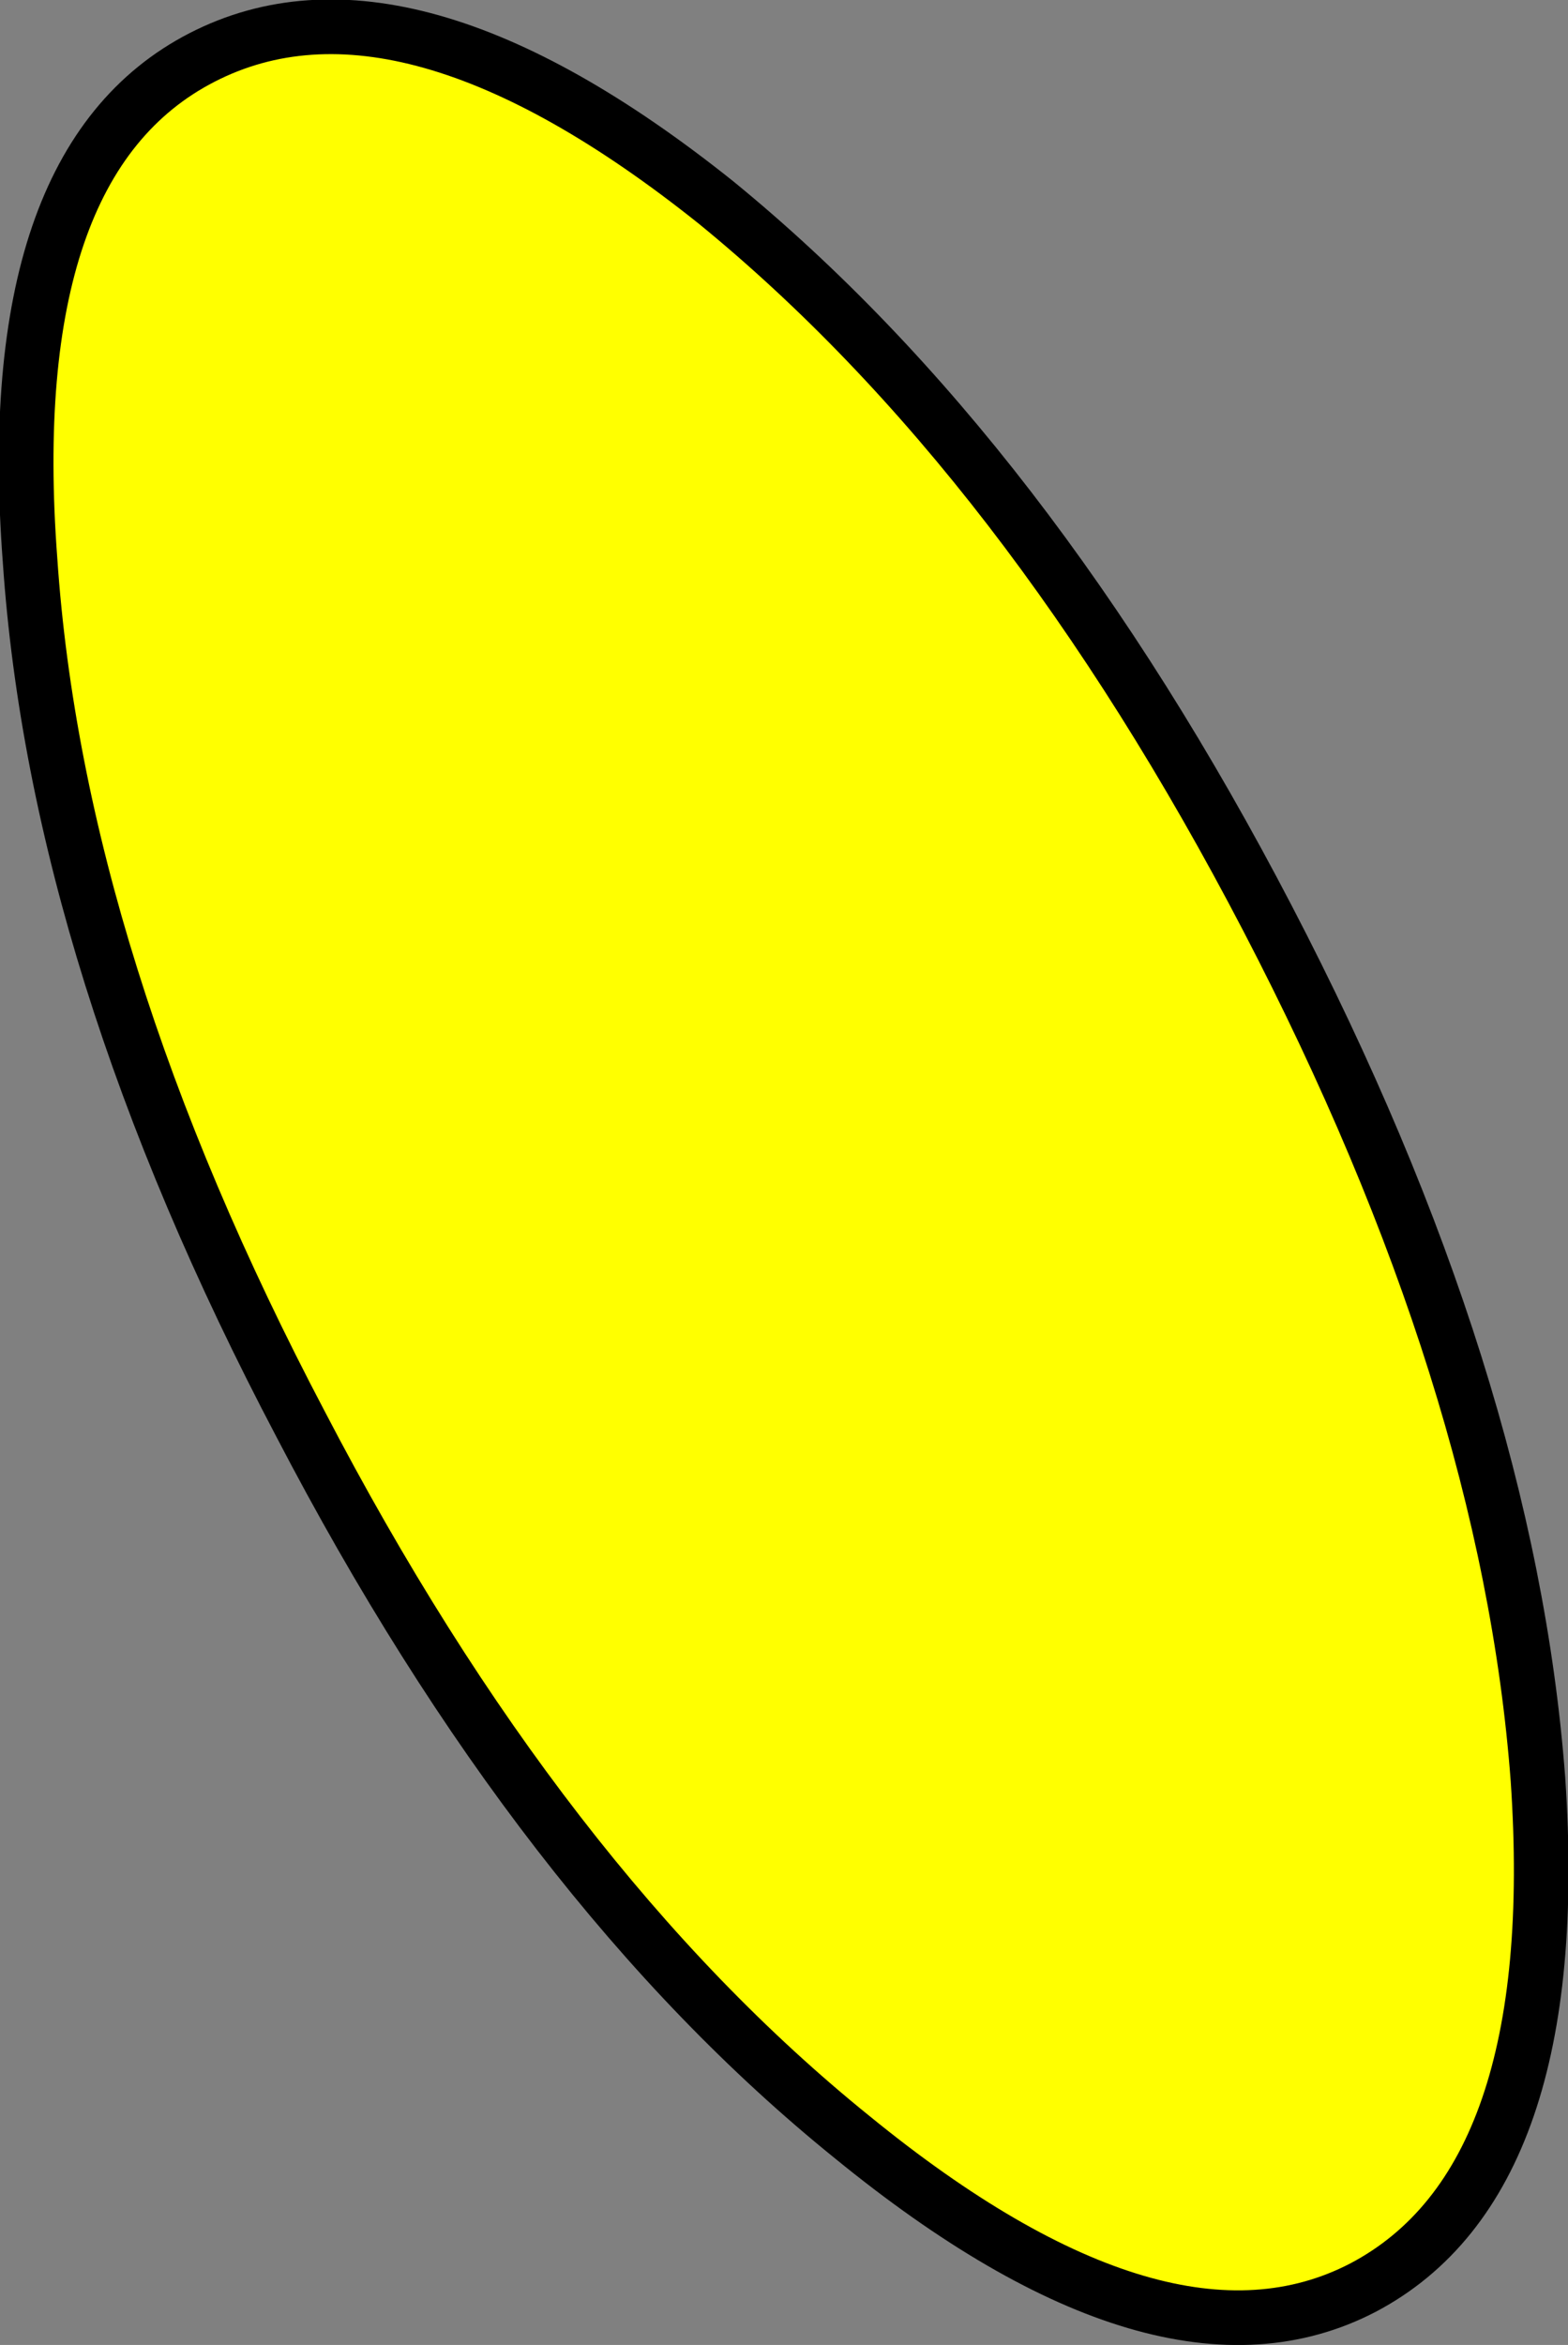
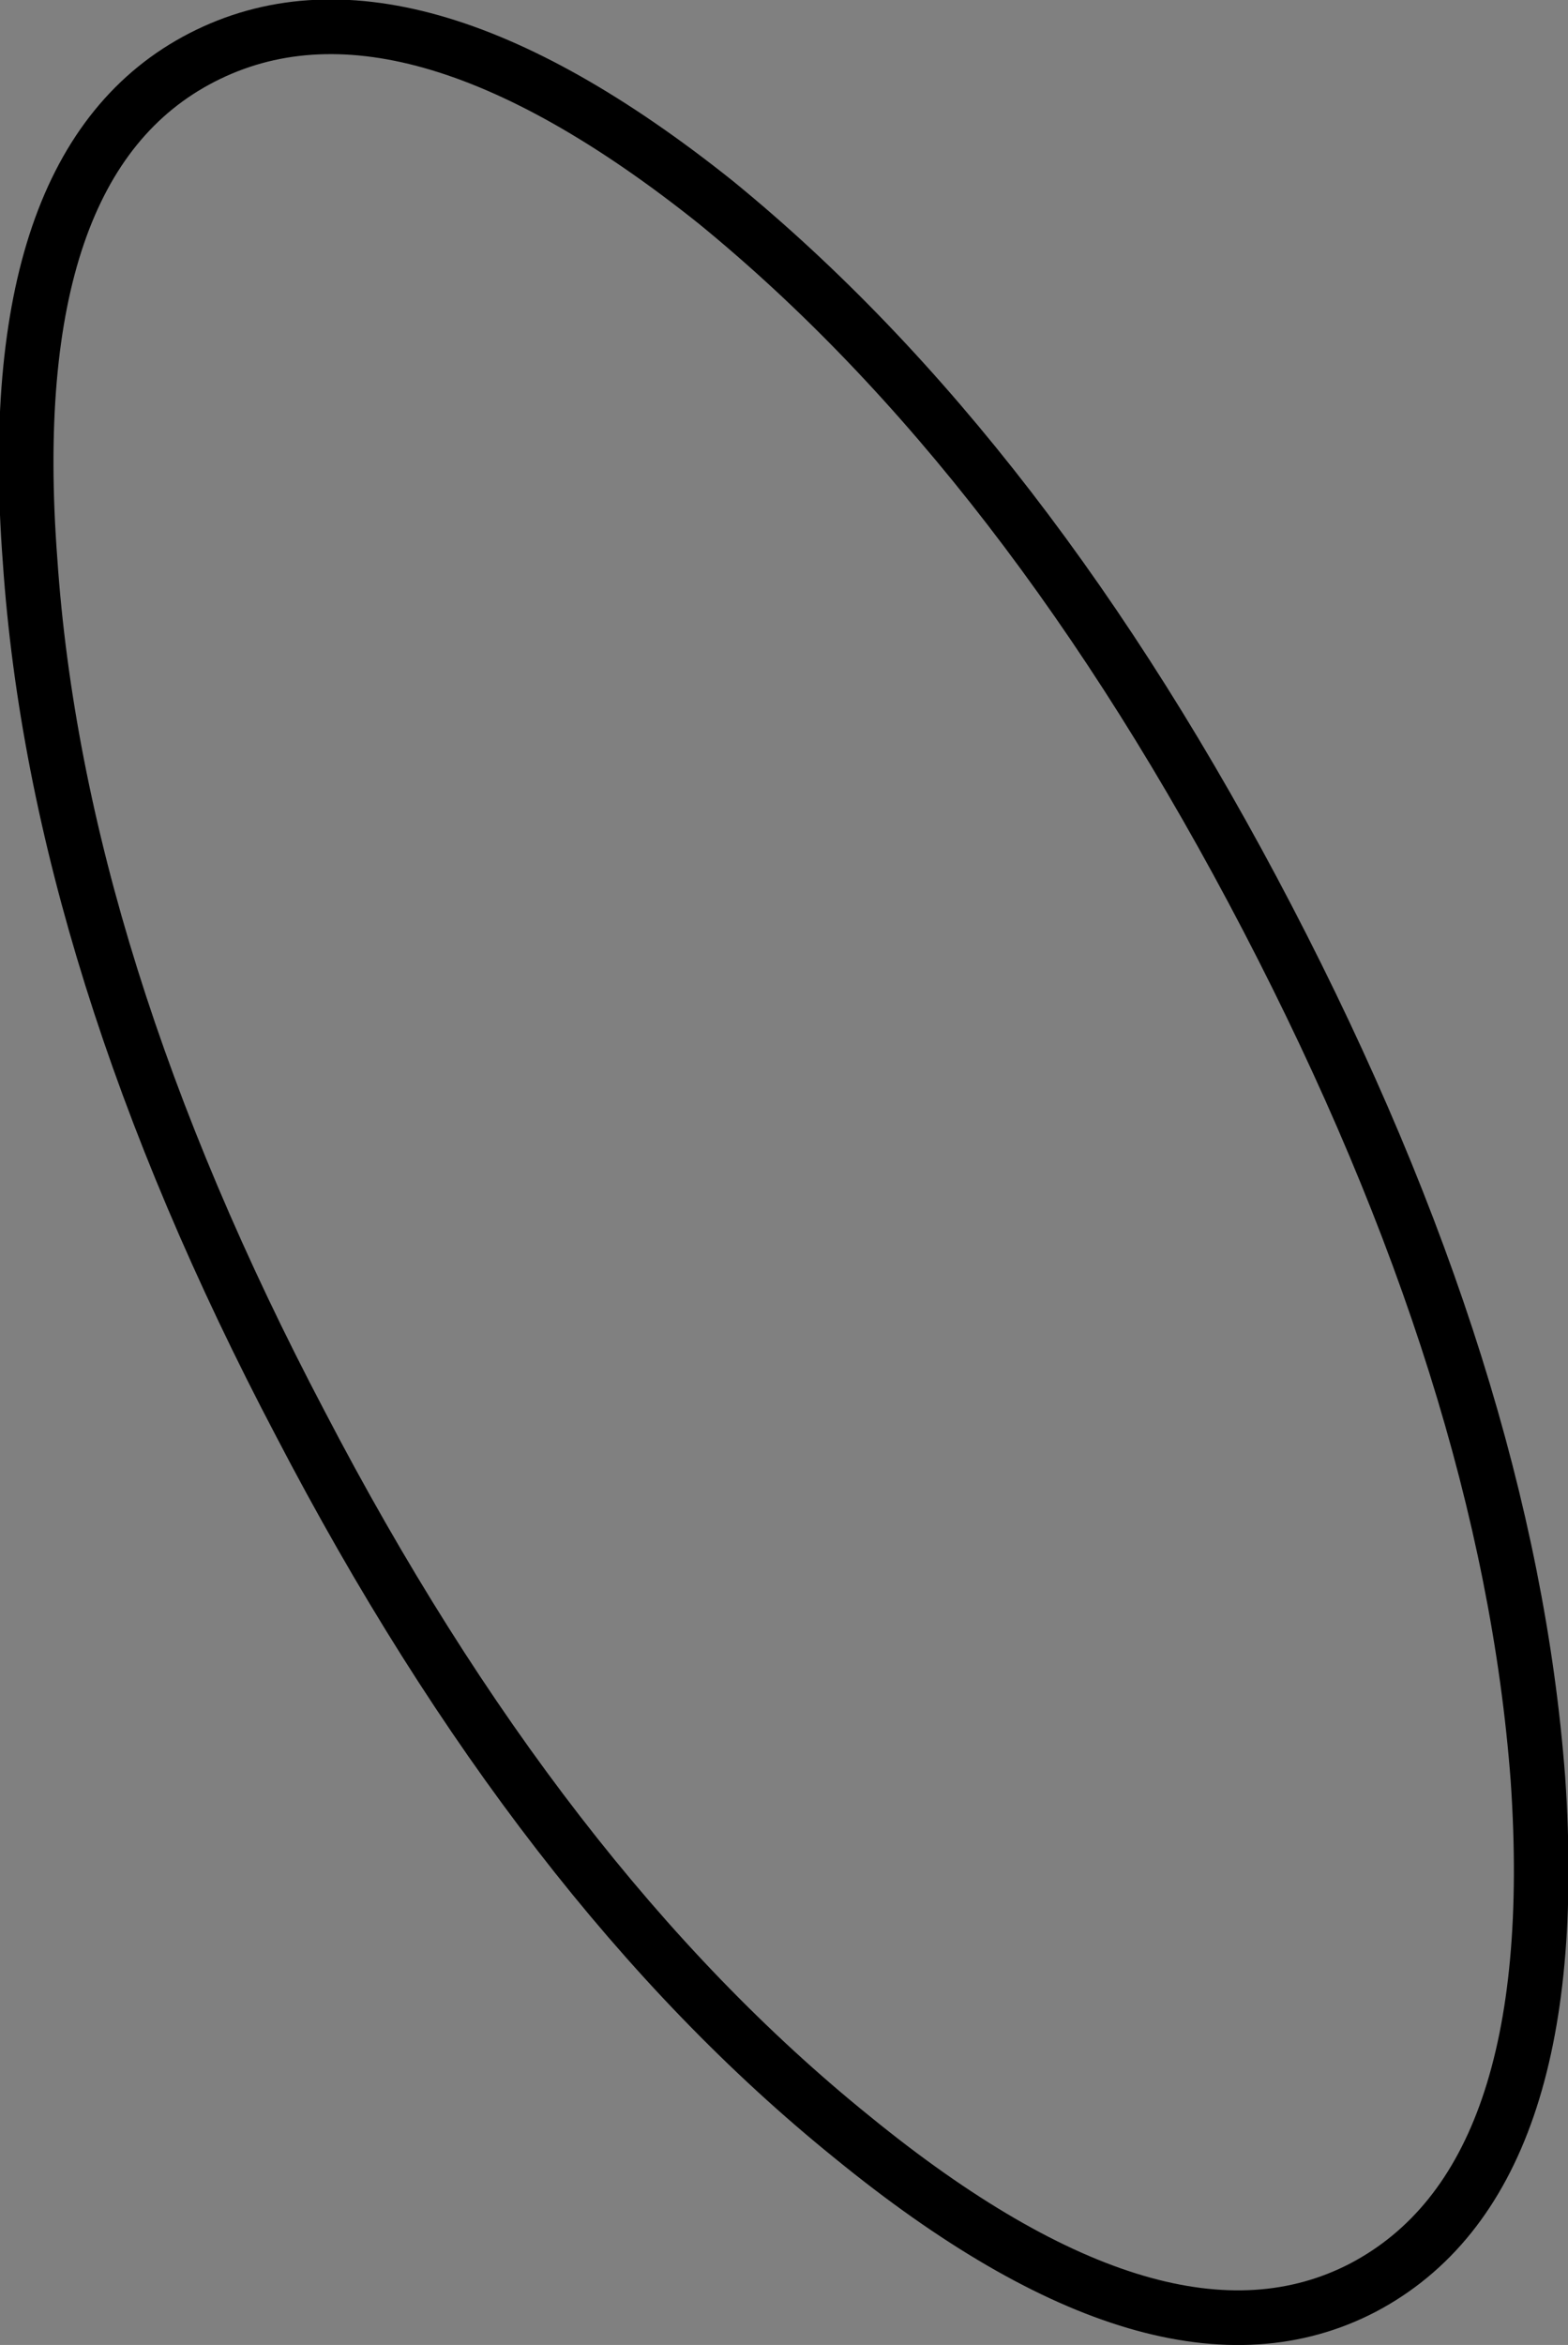
<svg xmlns="http://www.w3.org/2000/svg" height="42.9px" width="28.7px">
  <rect width="100%" height="100%" fill="#808080" stroke="none" />
  <g transform="matrix(1.0, 0.0, 0.0, 1.0, 14.35, 21.45)">
-     <path d="M-13.8 -11.2 Q-14.35 -18.5 -10.65 -20.4 -6.95 -22.3 -1.25 -17.75 4.45 -13.1 8.85 -4.65 13.25 3.8 13.8 11.1 14.3 18.45 10.6 20.4 6.95 22.3 1.25 17.65 -4.45 13.05 -8.85 4.6 -13.3 -3.85 -13.8 -11.2" fill="#ffff00" fill-rule="evenodd" stroke="none" />
    <path d="M-13.8 -11.2 Q-13.3 -3.85 -8.85 4.6 -4.45 13.05 1.25 17.65 6.95 22.3 10.6 20.4 14.3 18.45 13.8 11.1 13.25 3.8 8.85 -4.65 4.45 -13.1 -1.25 -17.75 -6.95 -22.3 -10.65 -20.4 -14.35 -18.5 -13.8 -11.2 Z" fill="none" stroke="#000000" stroke-linecap="round" stroke-linejoin="round" stroke-width="1.0" />
  </g>
</svg>